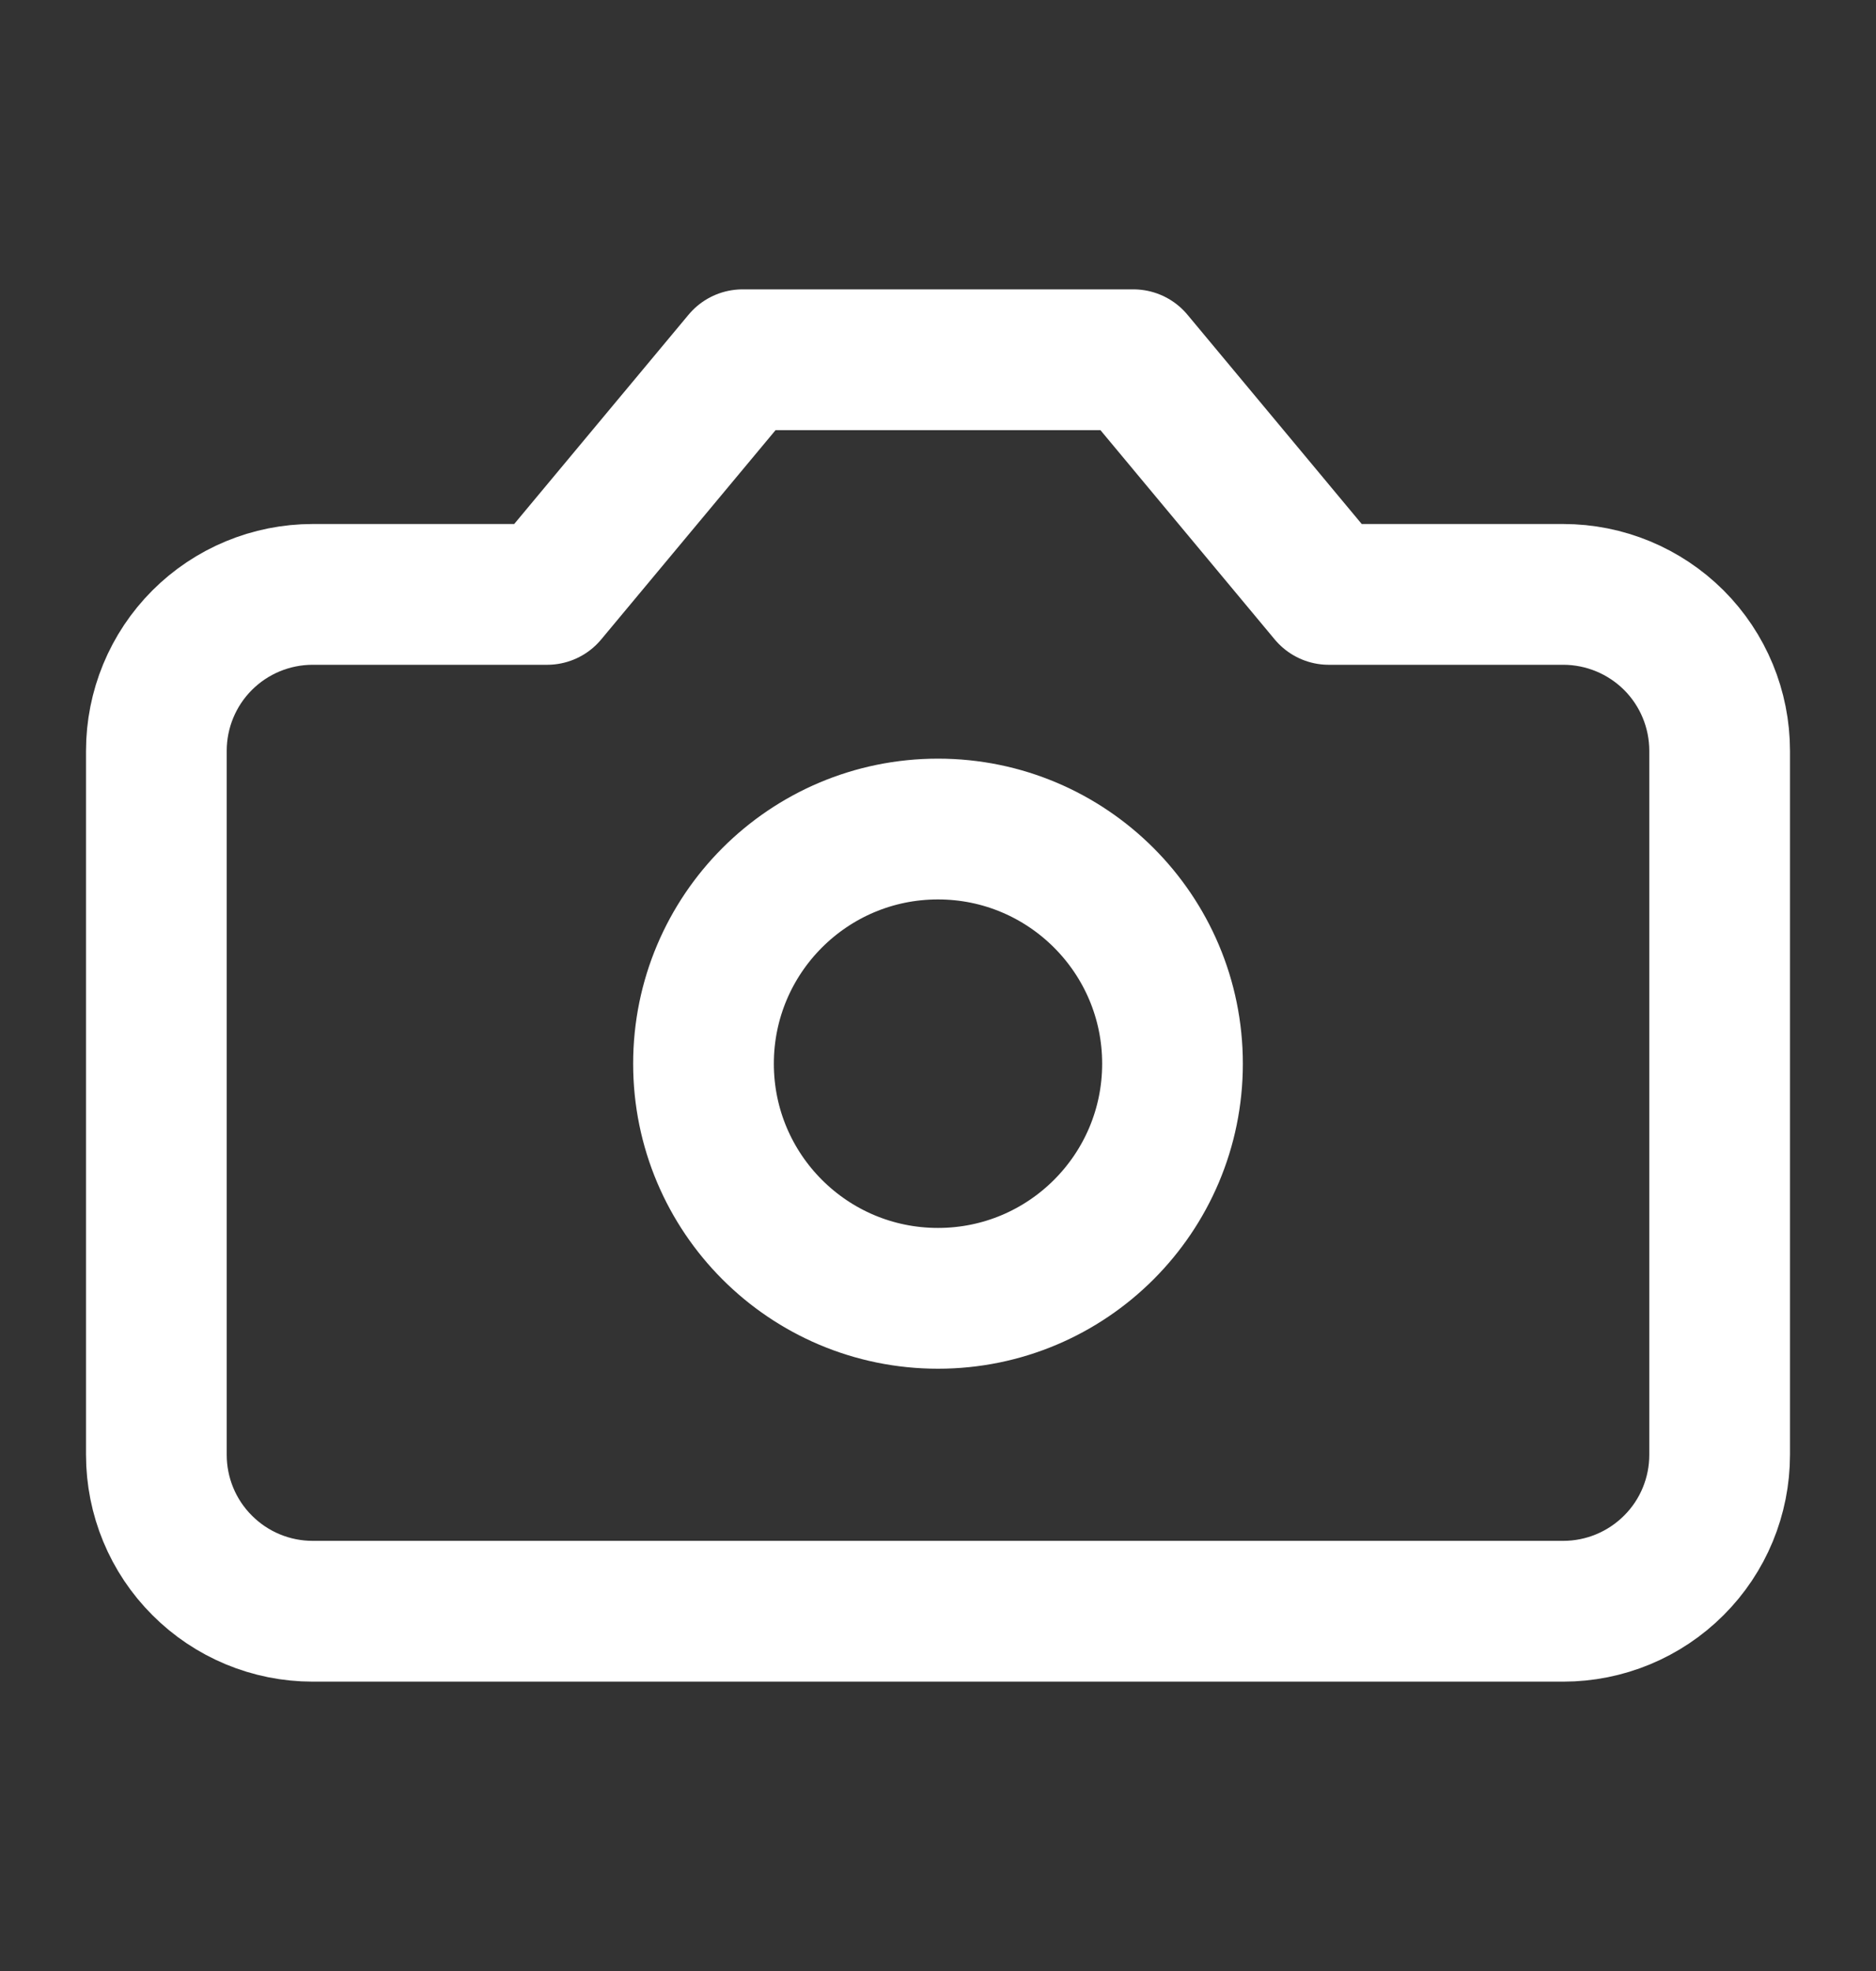
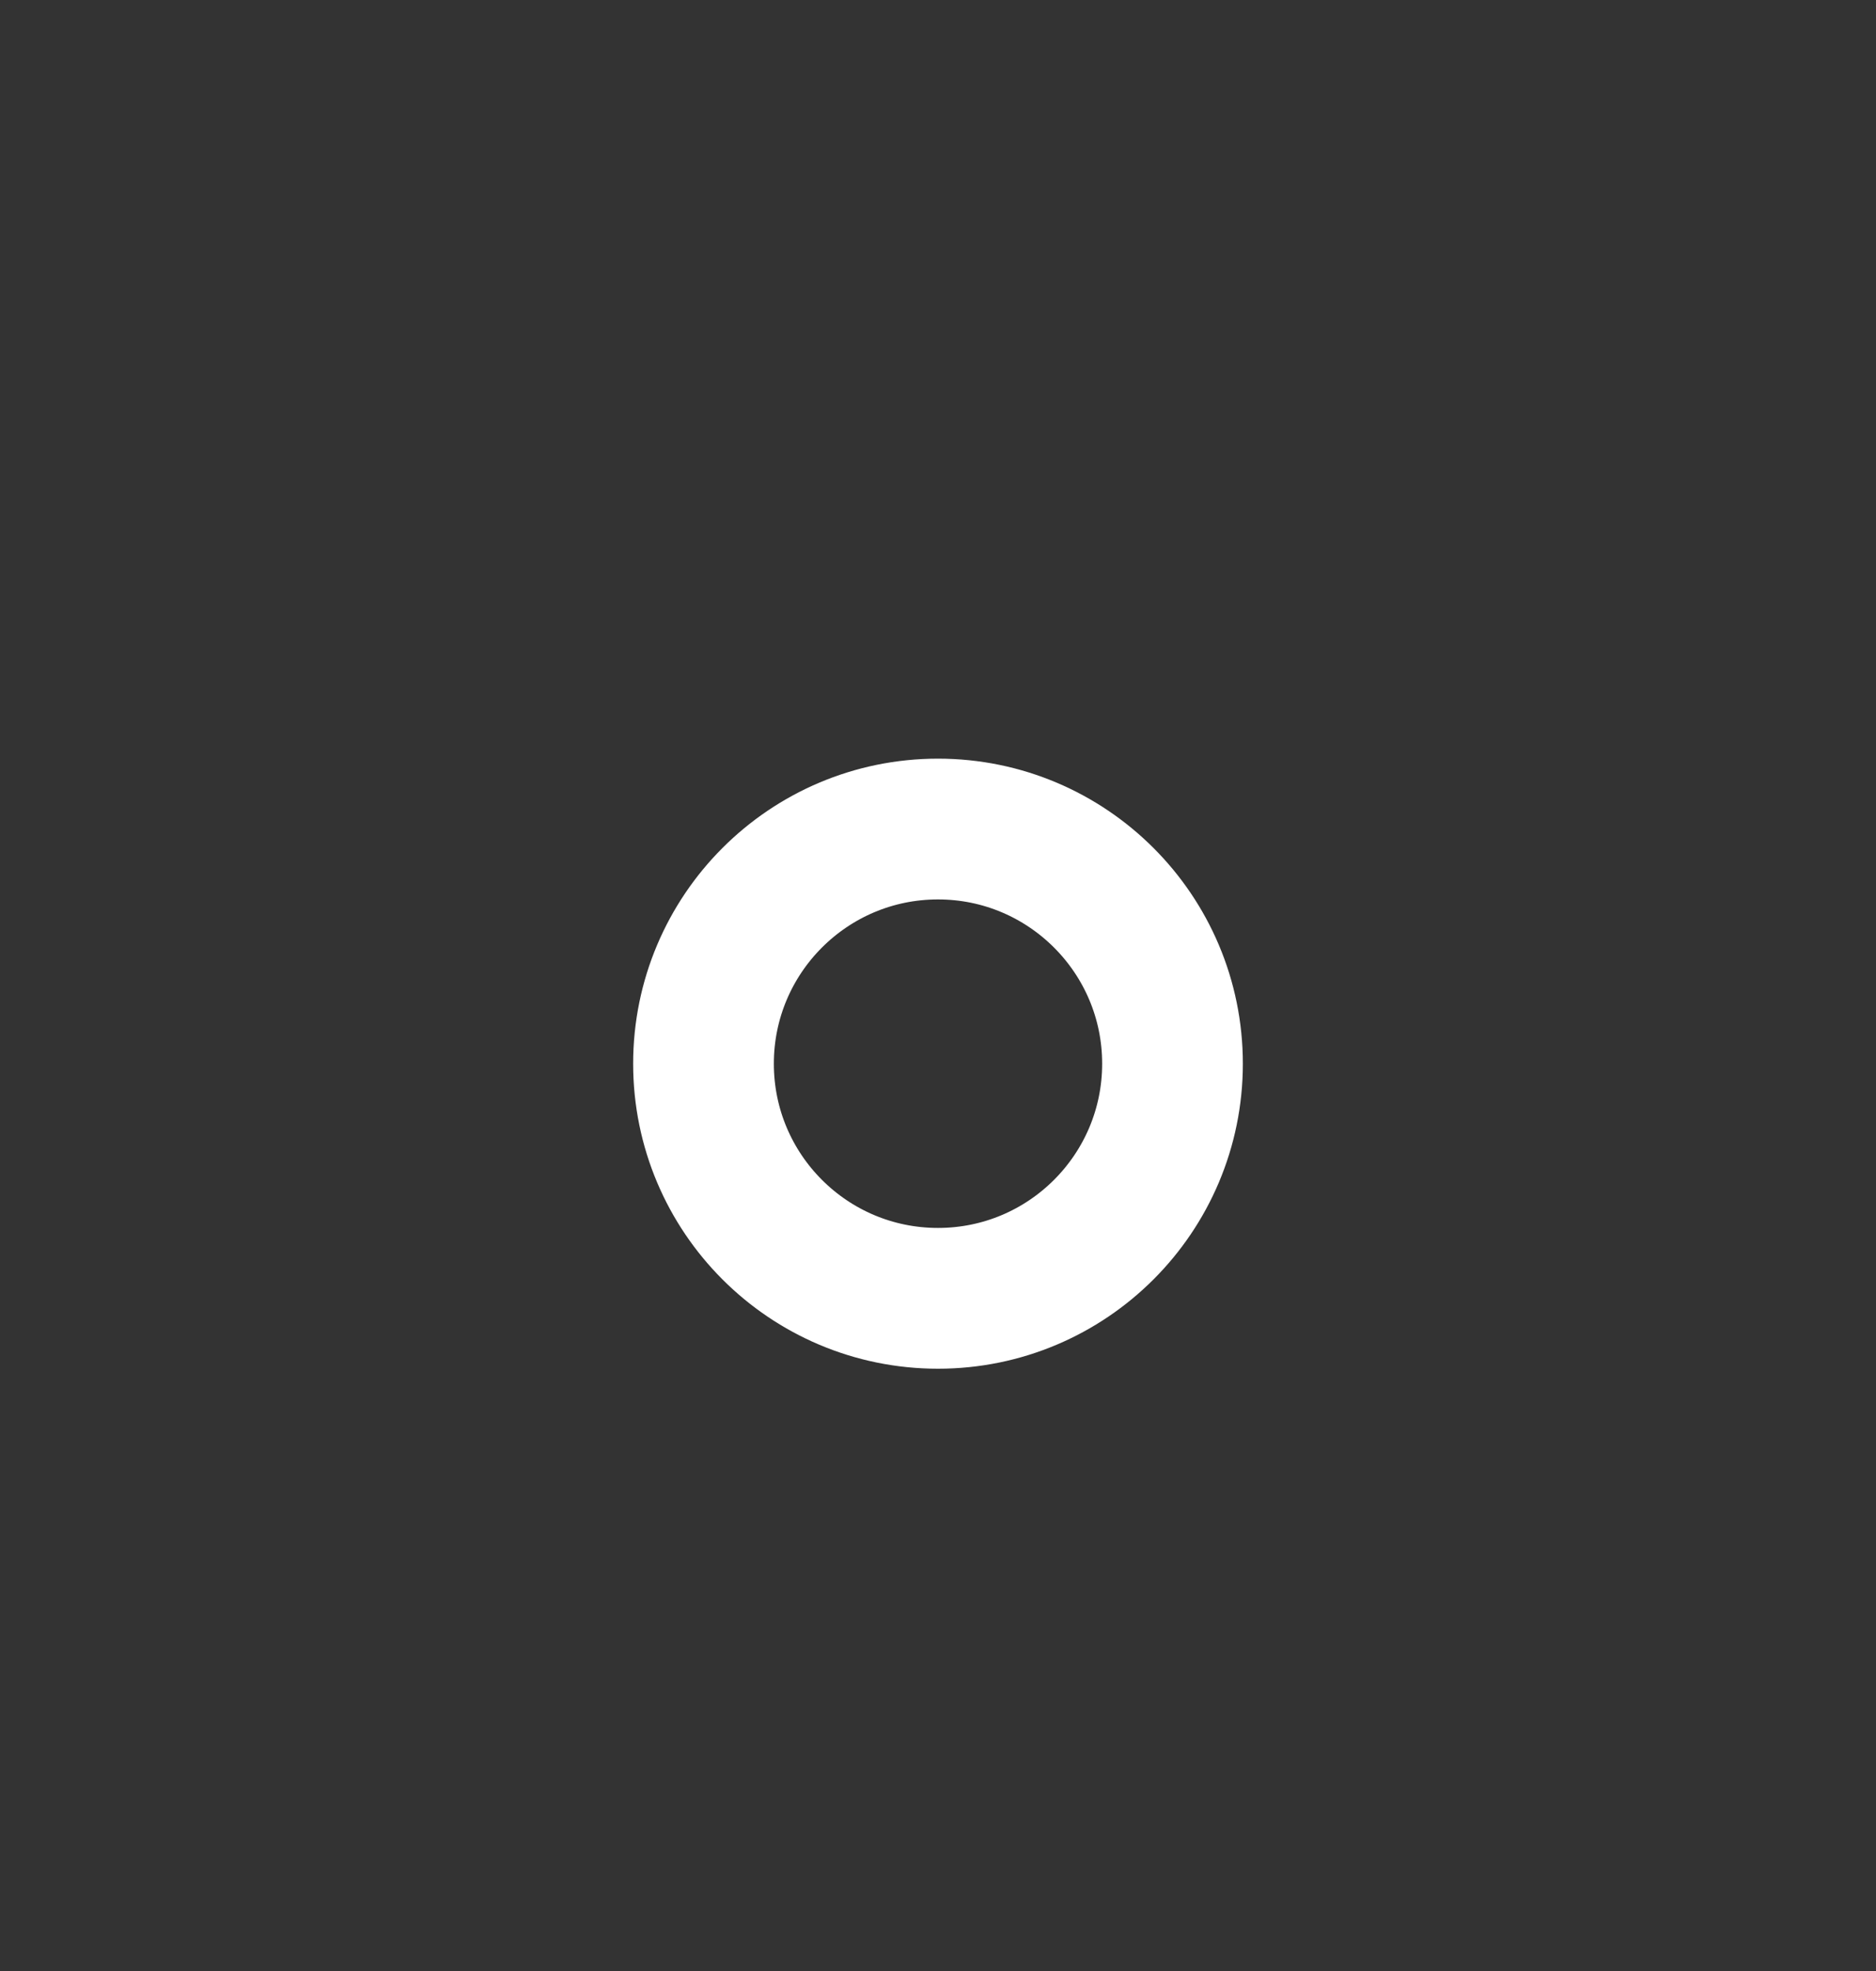
<svg xmlns="http://www.w3.org/2000/svg" width="20" height="21" viewBox="0 0 20 21" fill="none">
  <rect x="0" y="0" width="20" height="21" fill="#333333" stroke="none" />
-   <path d="M12.083 3.833H7.917L5.833 6.333H3.333C2.891 6.333 2.467 6.509 2.155 6.821C1.842 7.134 1.667 7.558 1.667 8V15.5C1.667 15.942 1.842 16.366 2.155 16.678C2.467 16.991 2.891 17.167 3.333 17.167H16.666C17.108 17.167 17.532 16.991 17.845 16.678C18.158 16.366 18.333 15.942 18.333 15.5V8C18.333 7.558 18.158 7.134 17.845 6.821C17.532 6.509 17.108 6.333 16.666 6.333H14.166L12.083 3.833Z" stroke="white" stroke-width="1.5" stroke-linecap="round" stroke-linejoin="round" />
  <path d="M10 13.833C11.38 13.833 12.5 12.714 12.5 11.333C12.5 9.953 11.38 8.833 10 8.833C8.619 8.833 7.5 9.953 7.5 11.333C7.5 12.714 8.619 13.833 10 13.833Z" stroke="white" stroke-width="1.5" stroke-linecap="round" stroke-linejoin="round" />
</svg>